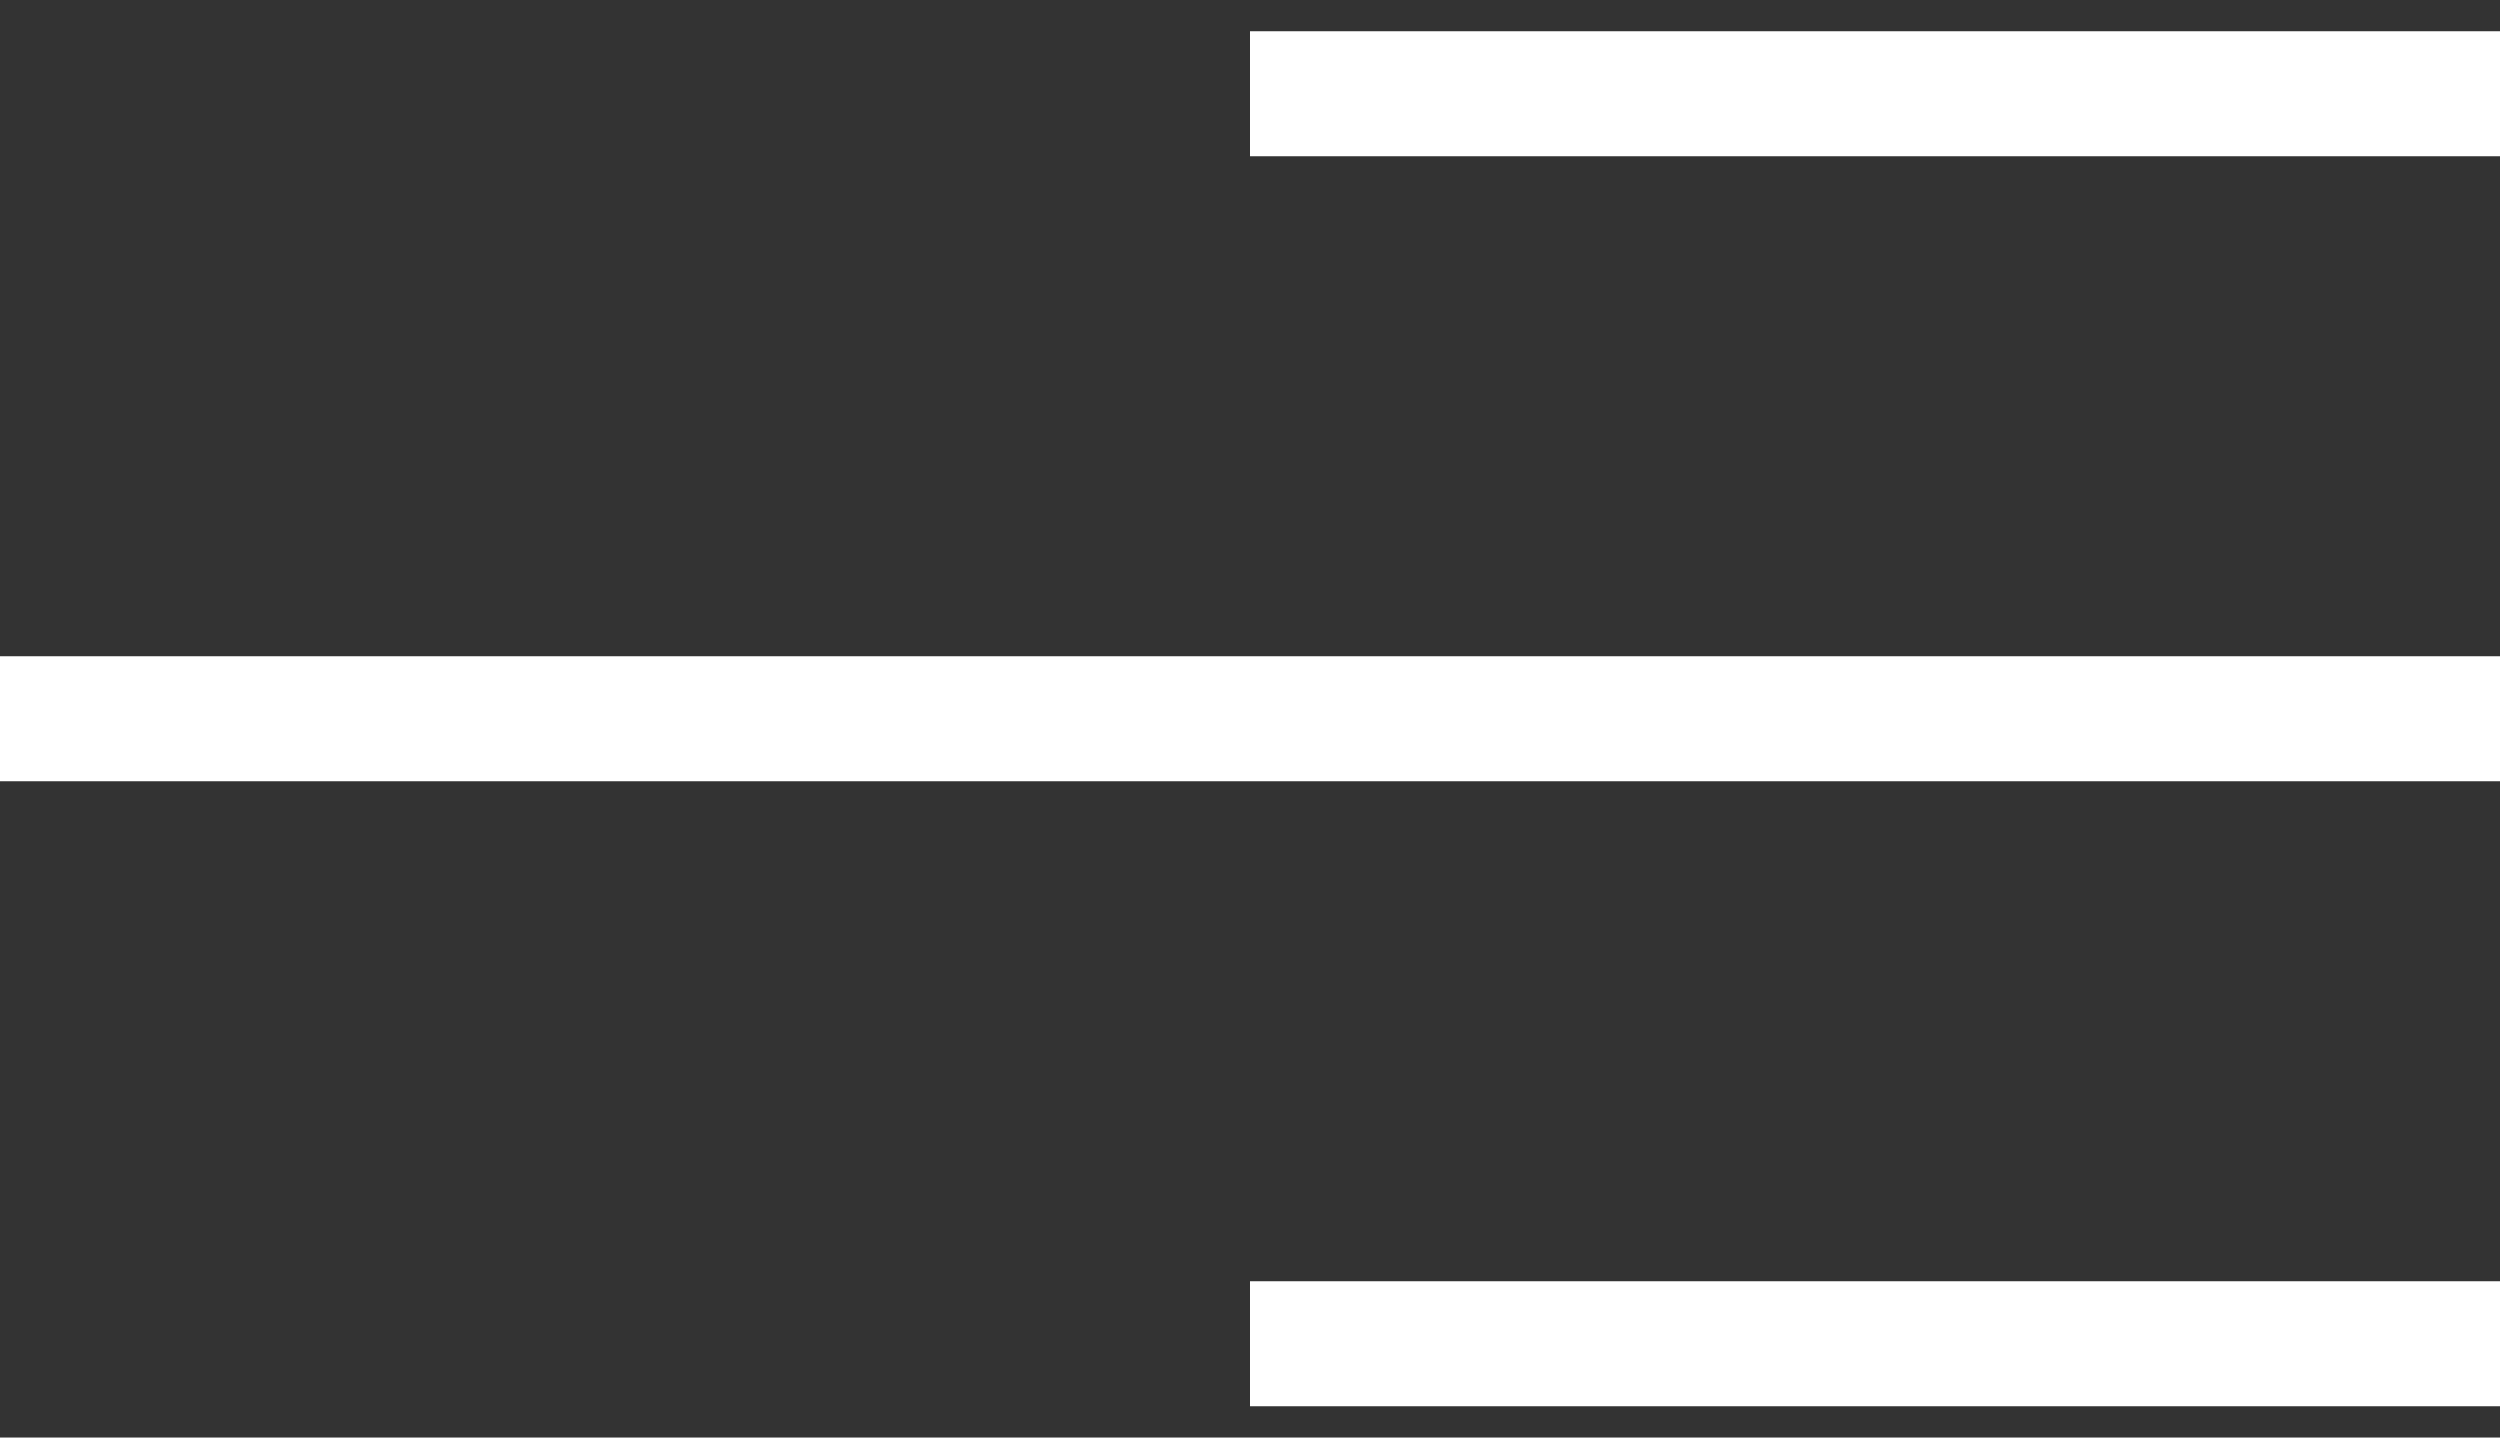
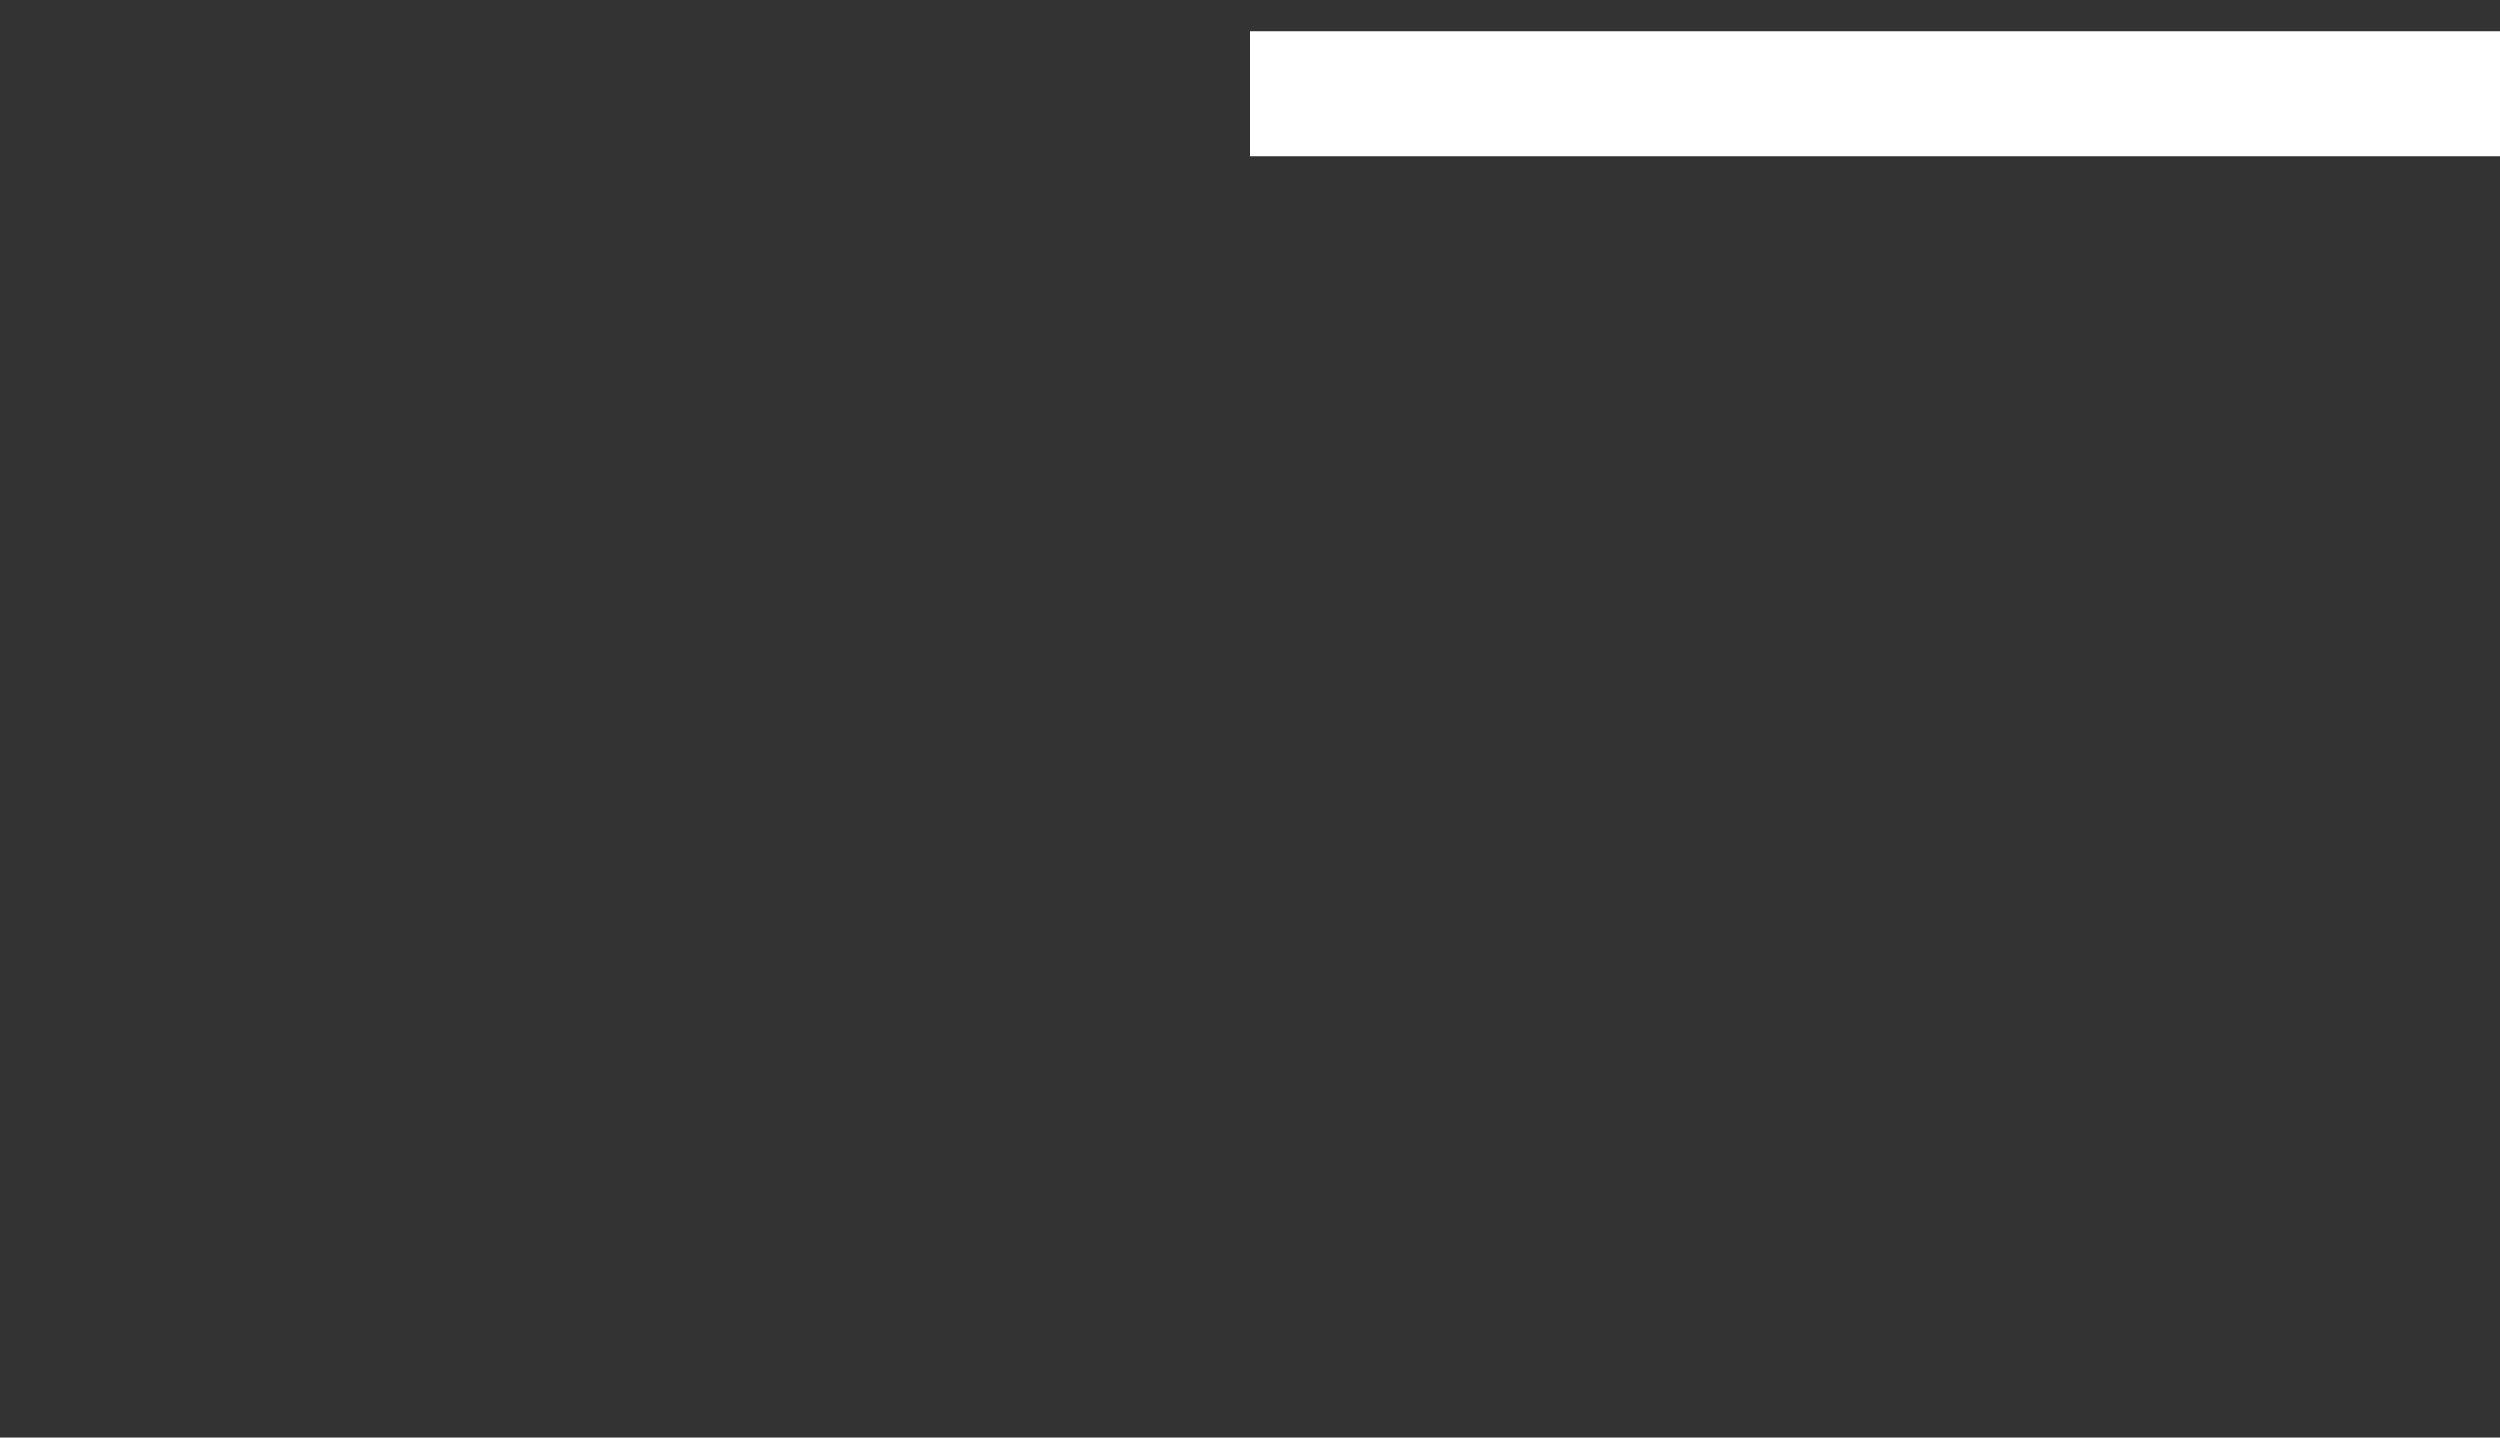
<svg xmlns="http://www.w3.org/2000/svg" width="40" height="23" viewBox="0 0 40 23" fill="none">
  <rect x="0" y="0" width="40" height="23" fill="#333333" stroke="none" />
  <rect x="20" y="0.5" width="20" height="2" fill="white" />
-   <rect y="10.5" width="40" height="2" fill="white" />
-   <rect x="20" y="20.5" width="20" height="2" fill="white" />
</svg>